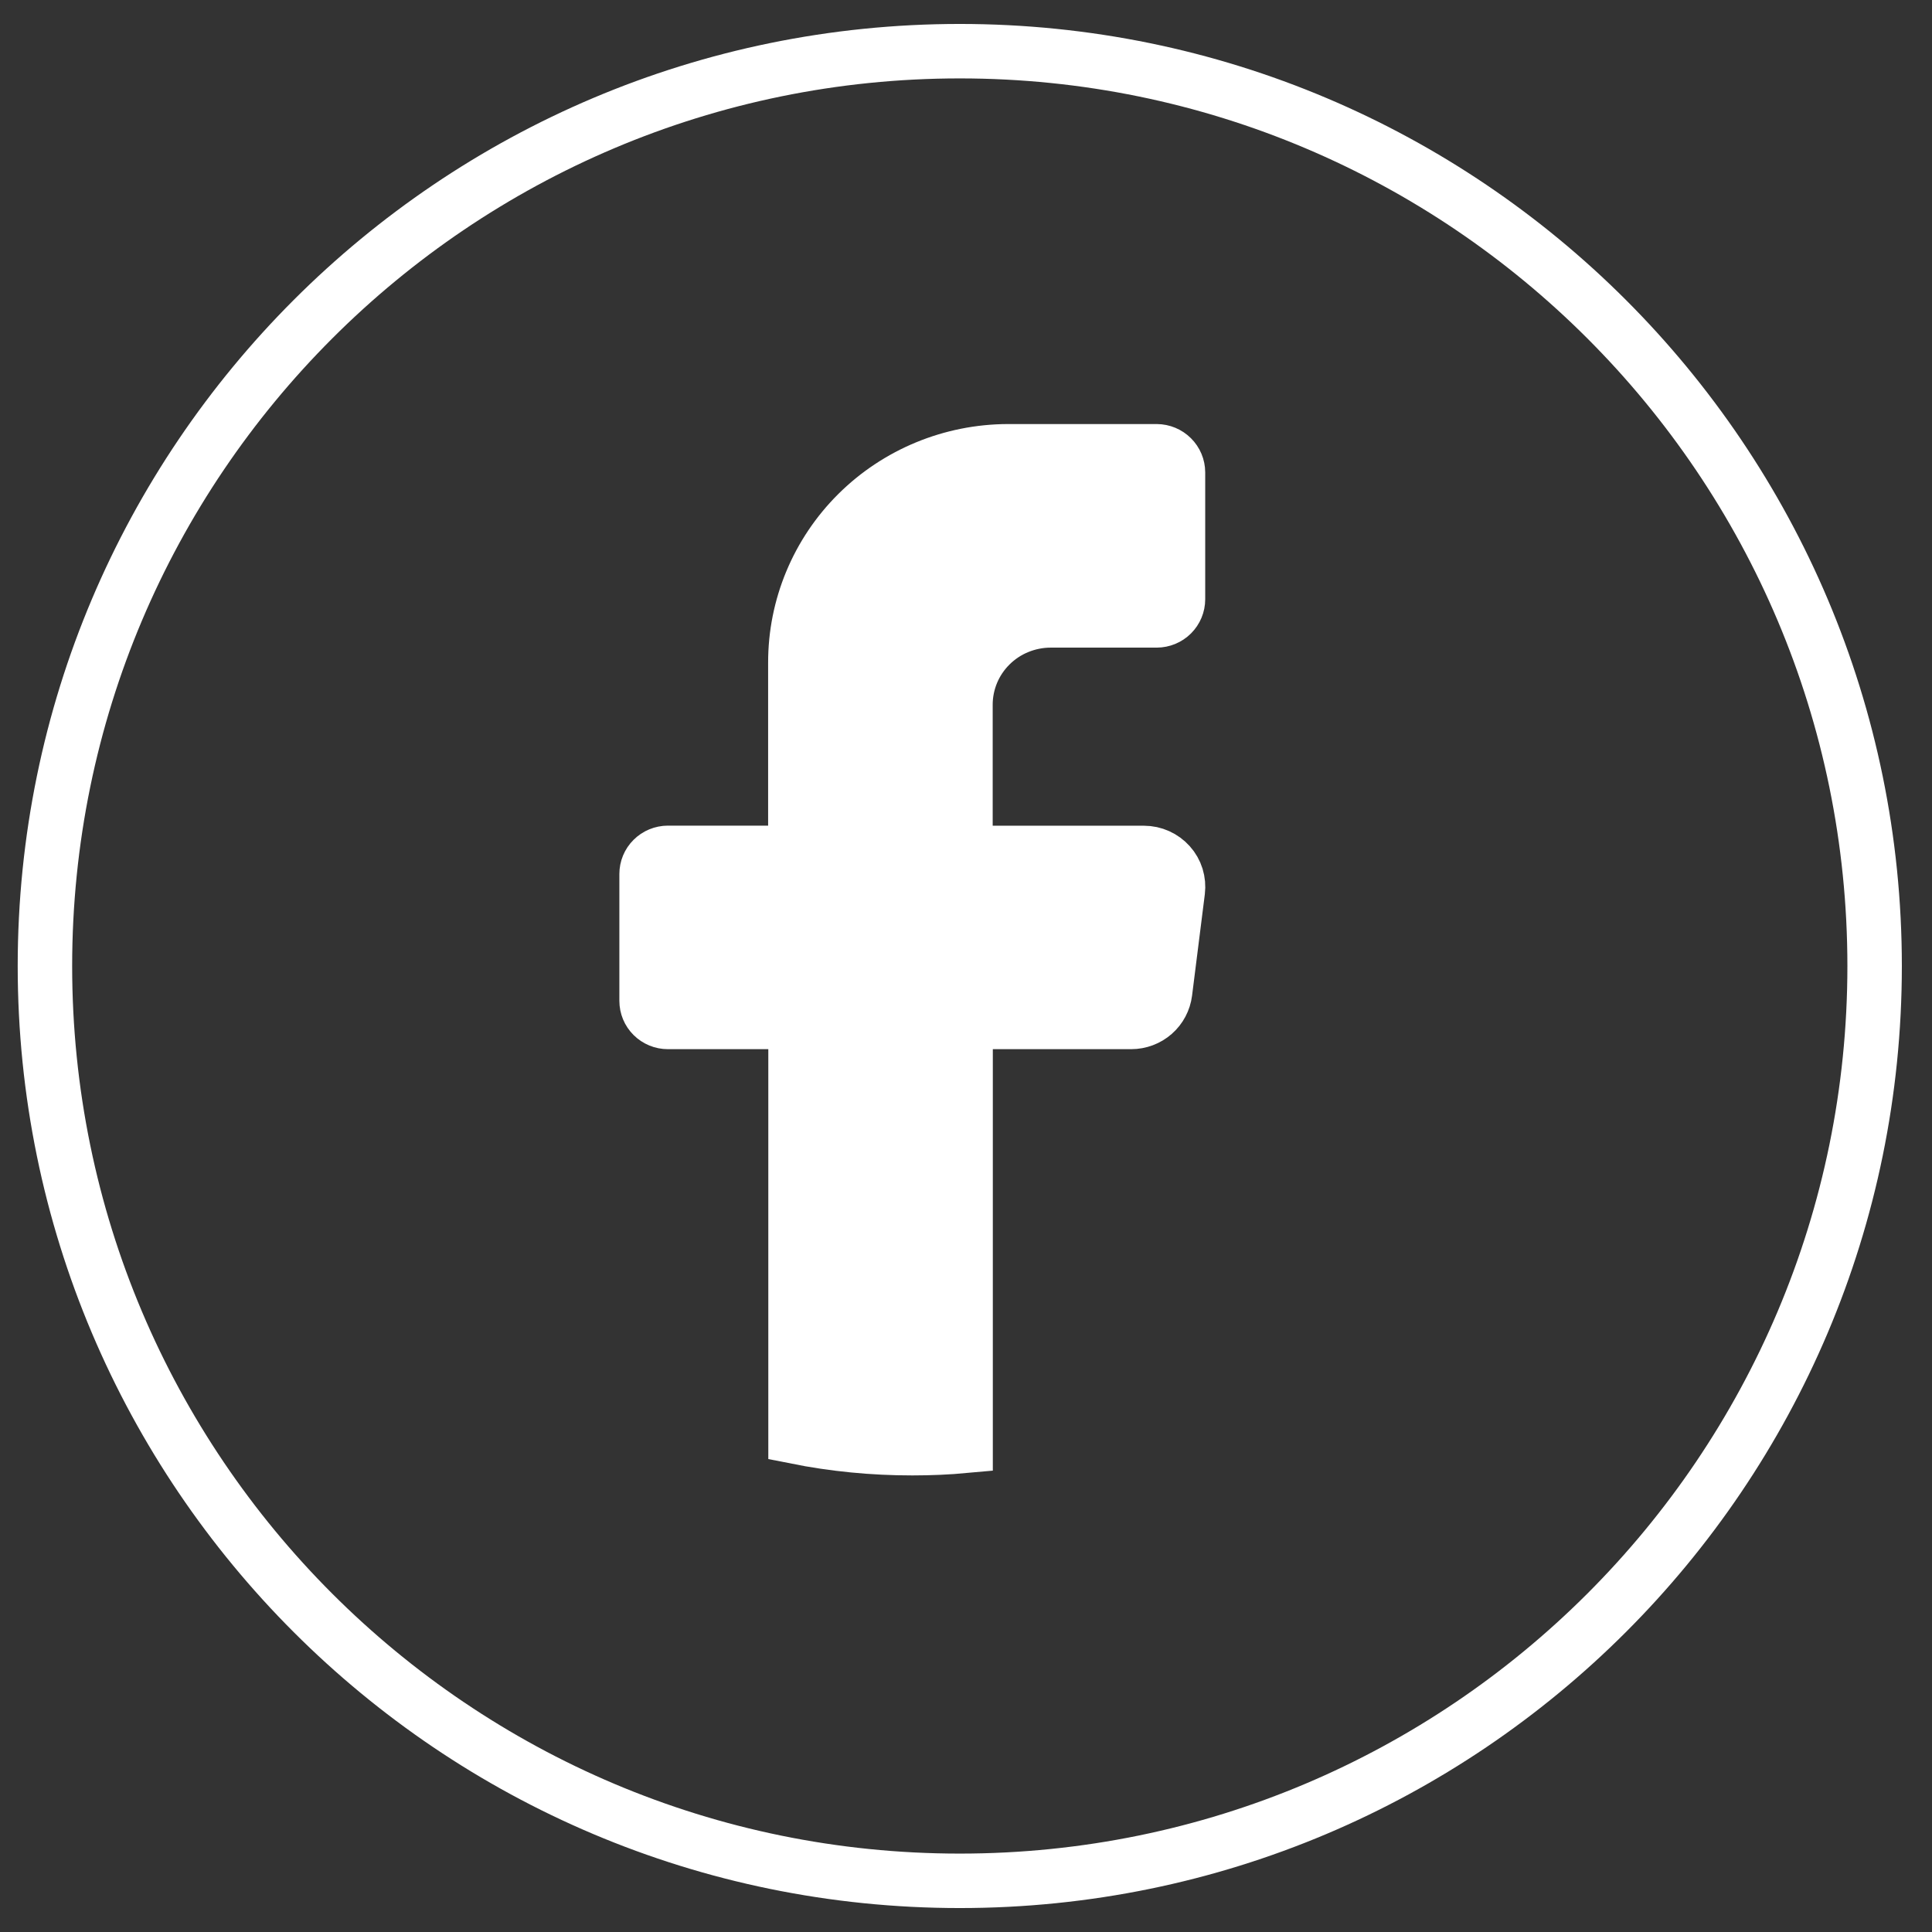
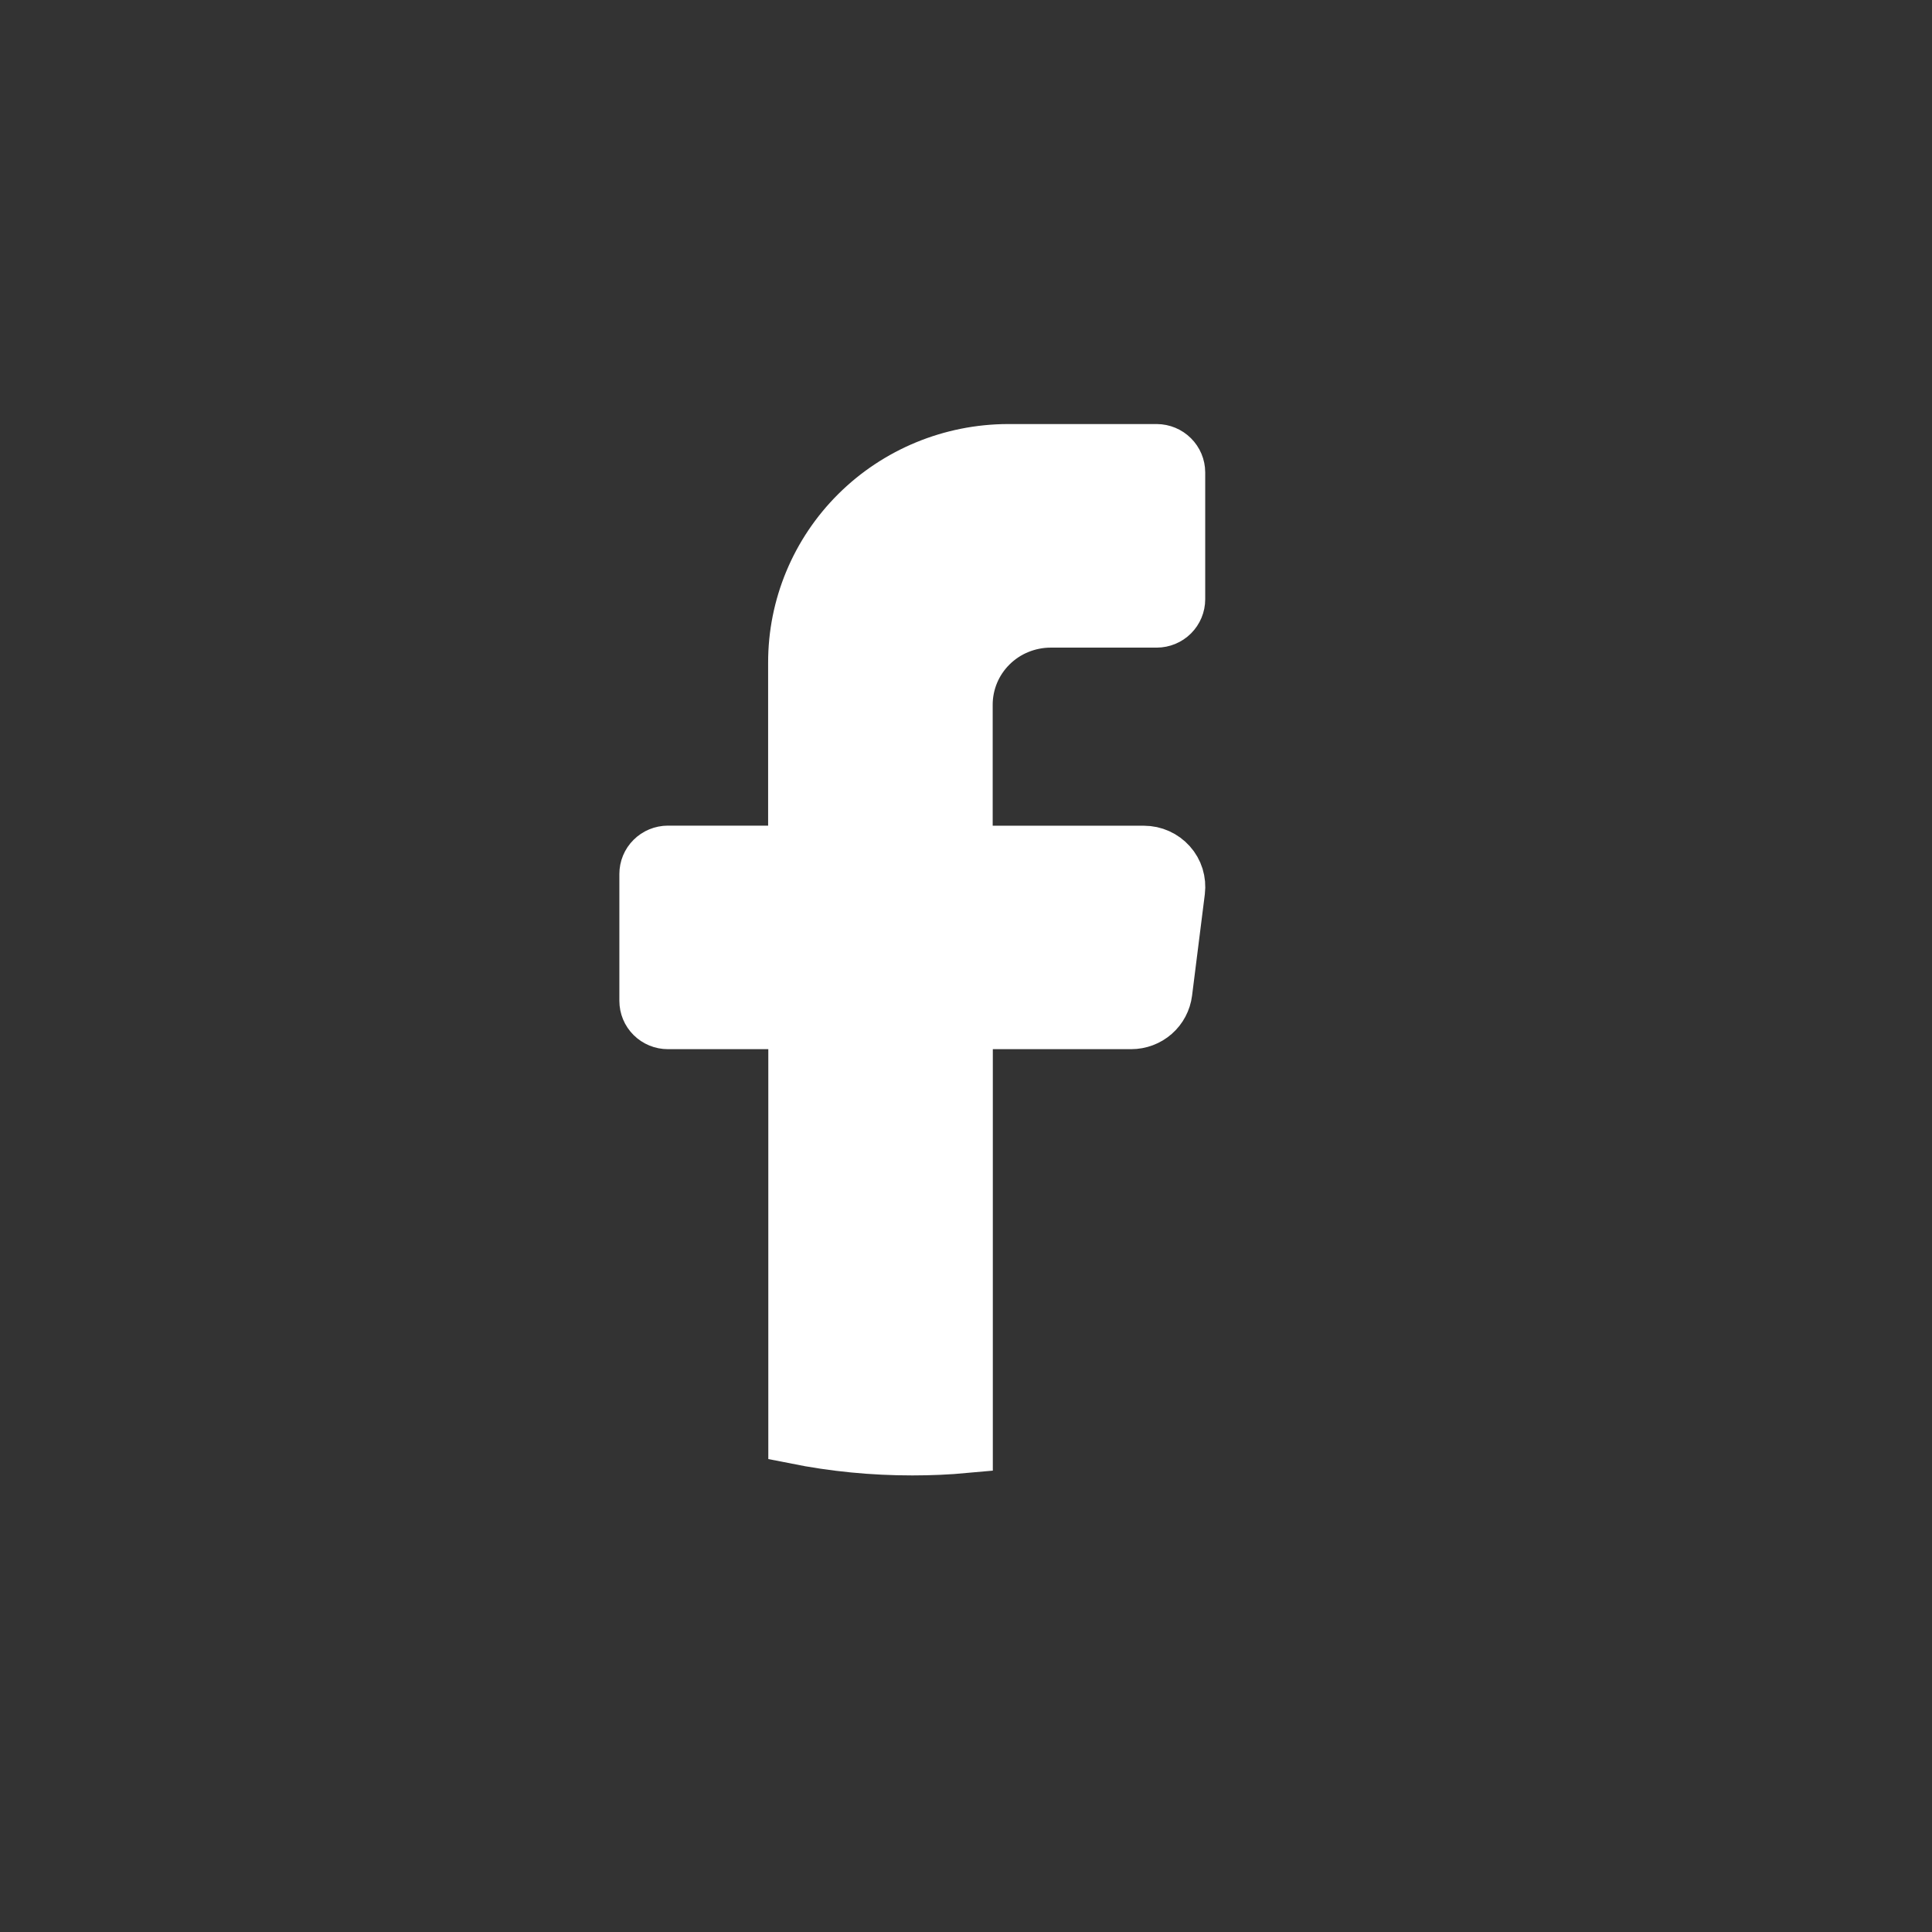
<svg xmlns="http://www.w3.org/2000/svg" width="43" height="43" viewBox="0 0 43 43" fill="none">
  <rect x="0" y="0" width="43" height="43" fill="#333333" stroke="none" />
-   <path d="M41.723 21.501C41.723 32.745 32.602 41.861 21.362 41.861C10.121 41.861 1 32.745 1 21.501C1 10.26 10.121 1.139 21.362 1.139C32.607 1.139 41.723 10.26 41.723 21.501Z" stroke="white" stroke-width="1.212" />
  <path d="M26.214 19.829L25.93 22.085C25.907 22.267 25.818 22.435 25.68 22.556C25.541 22.678 25.362 22.745 25.177 22.745H21.491V32.179C21.101 32.215 20.707 32.232 20.308 32.232C19.434 32.233 18.562 32.148 17.706 31.977V22.745H14.864C14.738 22.745 14.618 22.695 14.529 22.607C14.44 22.519 14.391 22.4 14.391 22.275V19.453C14.391 19.328 14.44 19.209 14.529 19.121C14.618 19.032 14.738 18.983 14.864 18.982H17.702V14.748C17.7 13.503 18.197 12.308 19.084 11.426C19.971 10.544 21.176 10.047 22.433 10.044H25.745C25.871 10.045 25.991 10.095 26.079 10.183C26.168 10.271 26.218 10.39 26.218 10.514V13.338C26.218 13.462 26.168 13.581 26.08 13.669C25.991 13.758 25.871 13.807 25.745 13.808H23.38C23.131 13.809 22.884 13.858 22.654 13.953C22.424 14.047 22.216 14.186 22.04 14.361C21.864 14.536 21.725 14.743 21.63 14.971C21.536 15.199 21.487 15.444 21.488 15.69V18.984H25.461C25.569 18.984 25.675 19.007 25.773 19.051C25.871 19.095 25.958 19.159 26.029 19.238C26.101 19.318 26.154 19.412 26.186 19.514C26.217 19.616 26.227 19.723 26.214 19.829Z" fill="white" stroke="white" stroke-width="1.212" />
</svg>